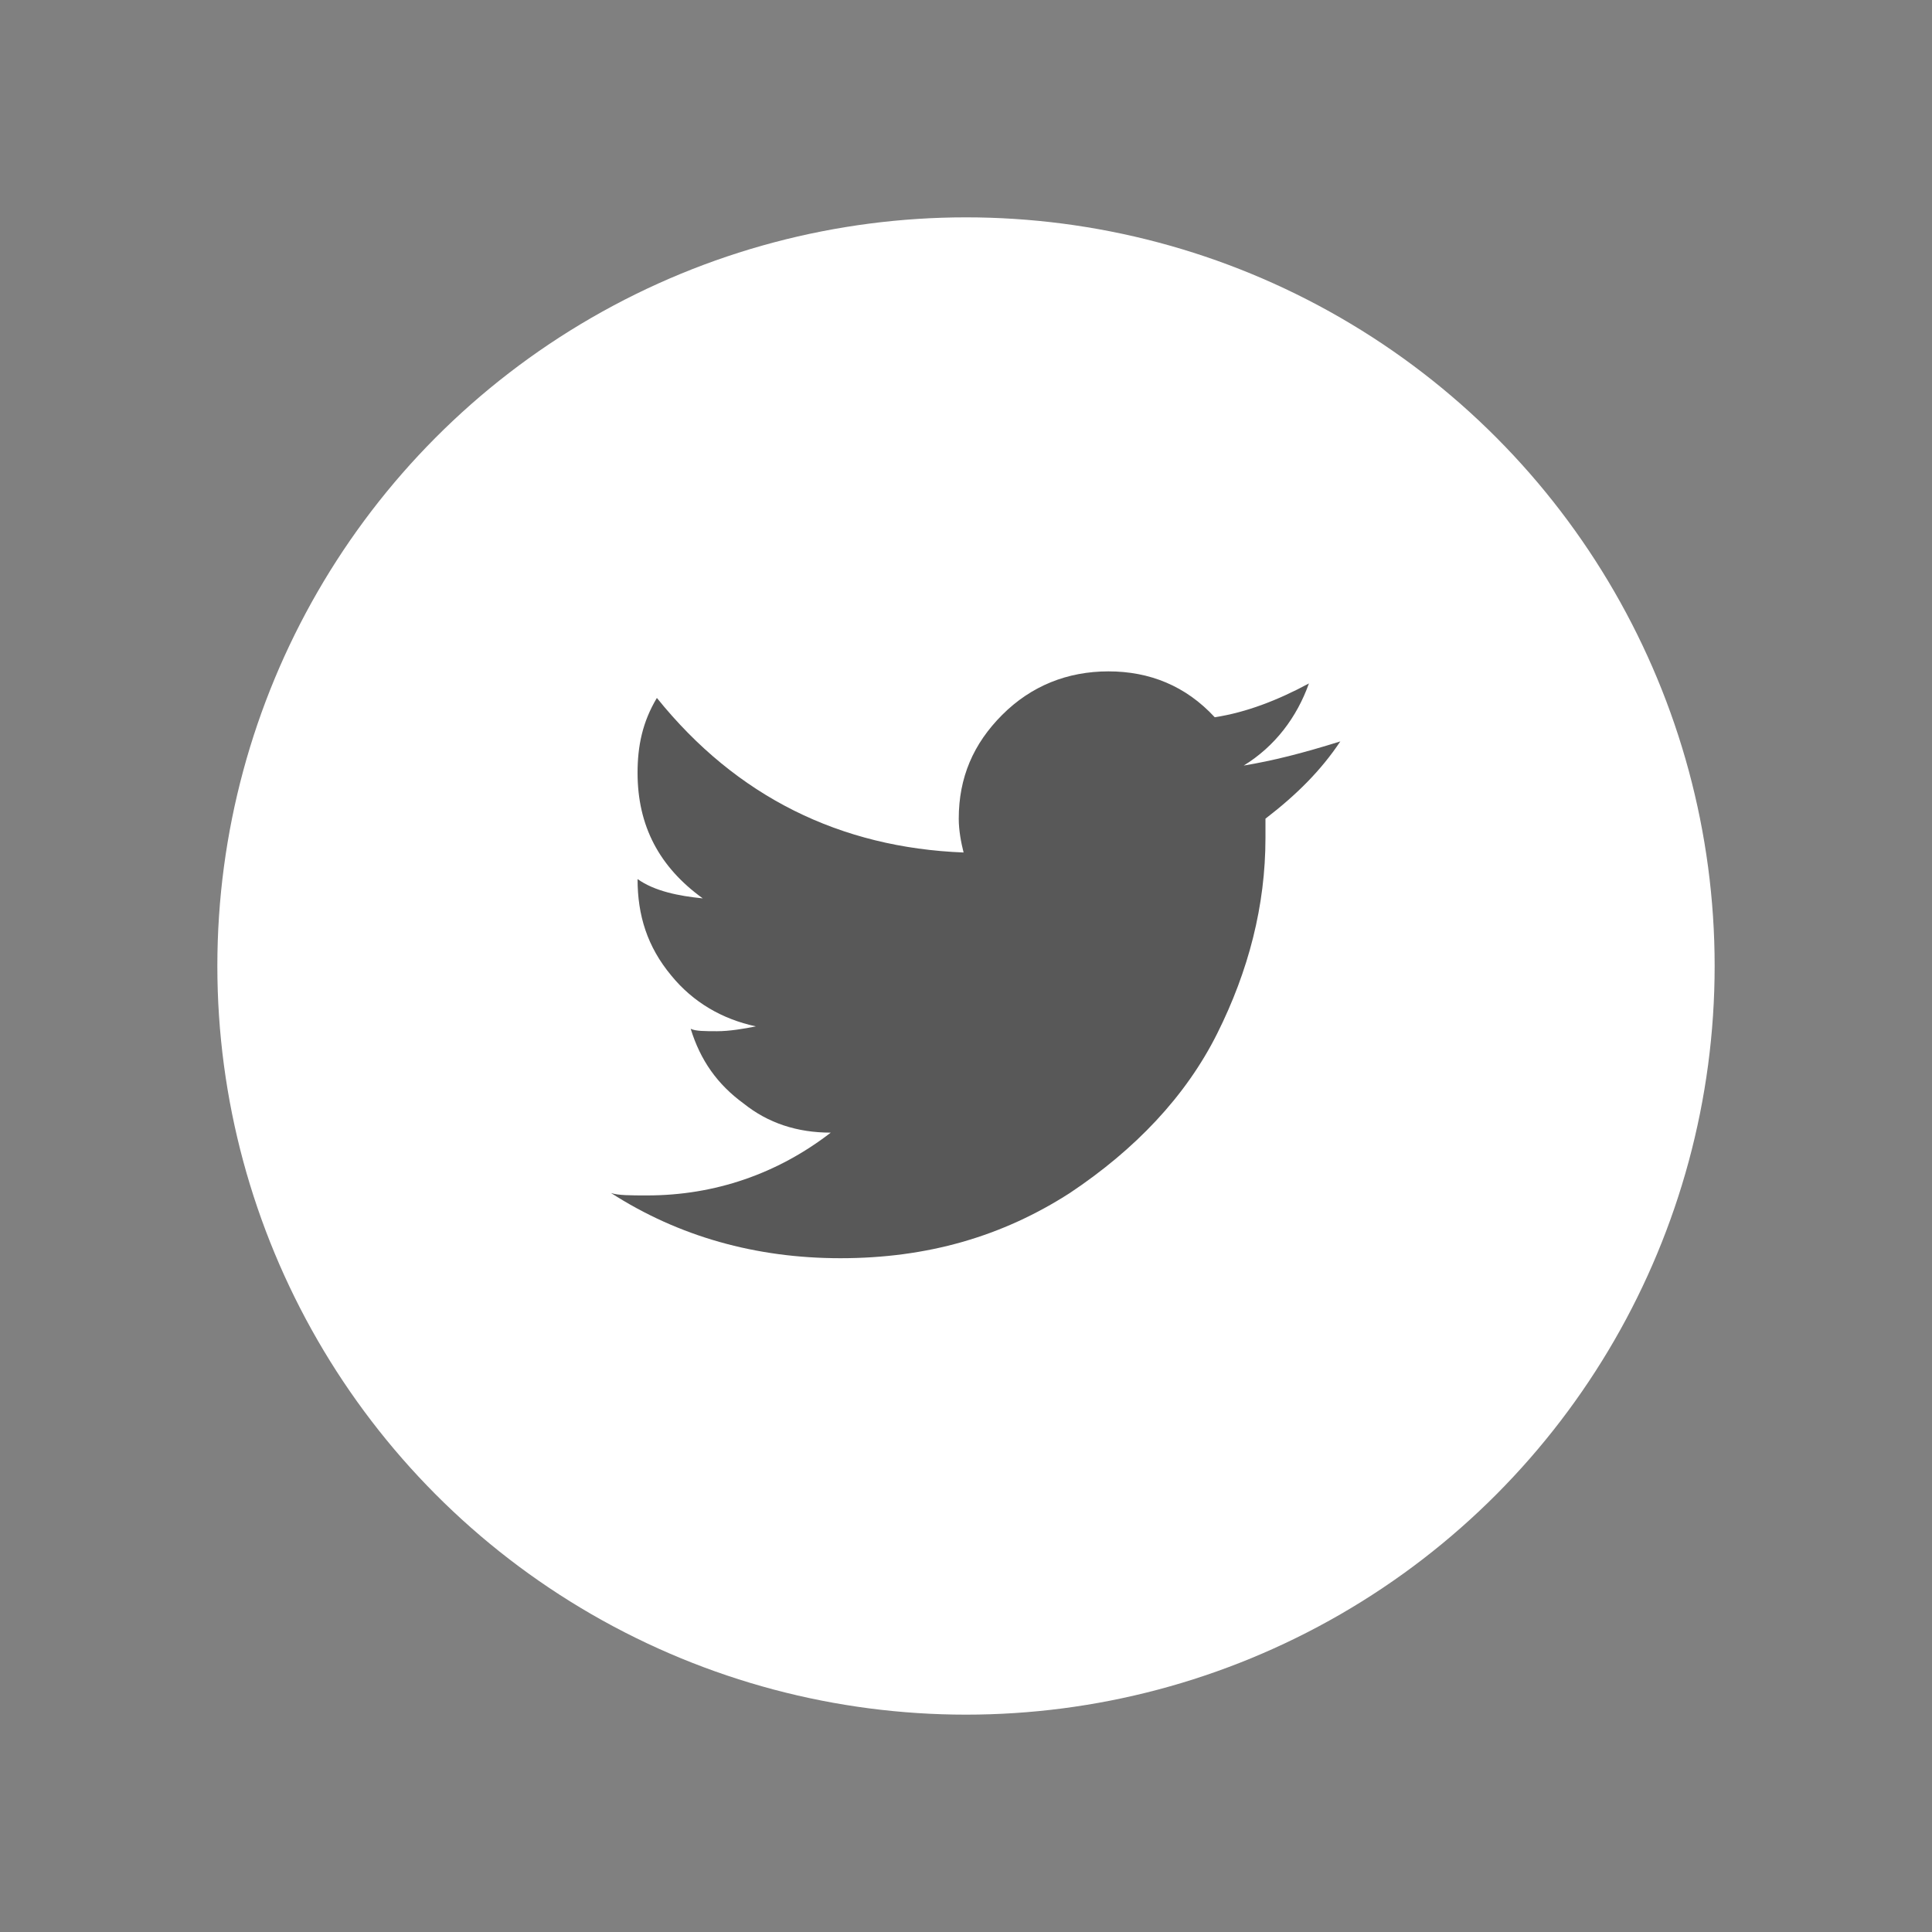
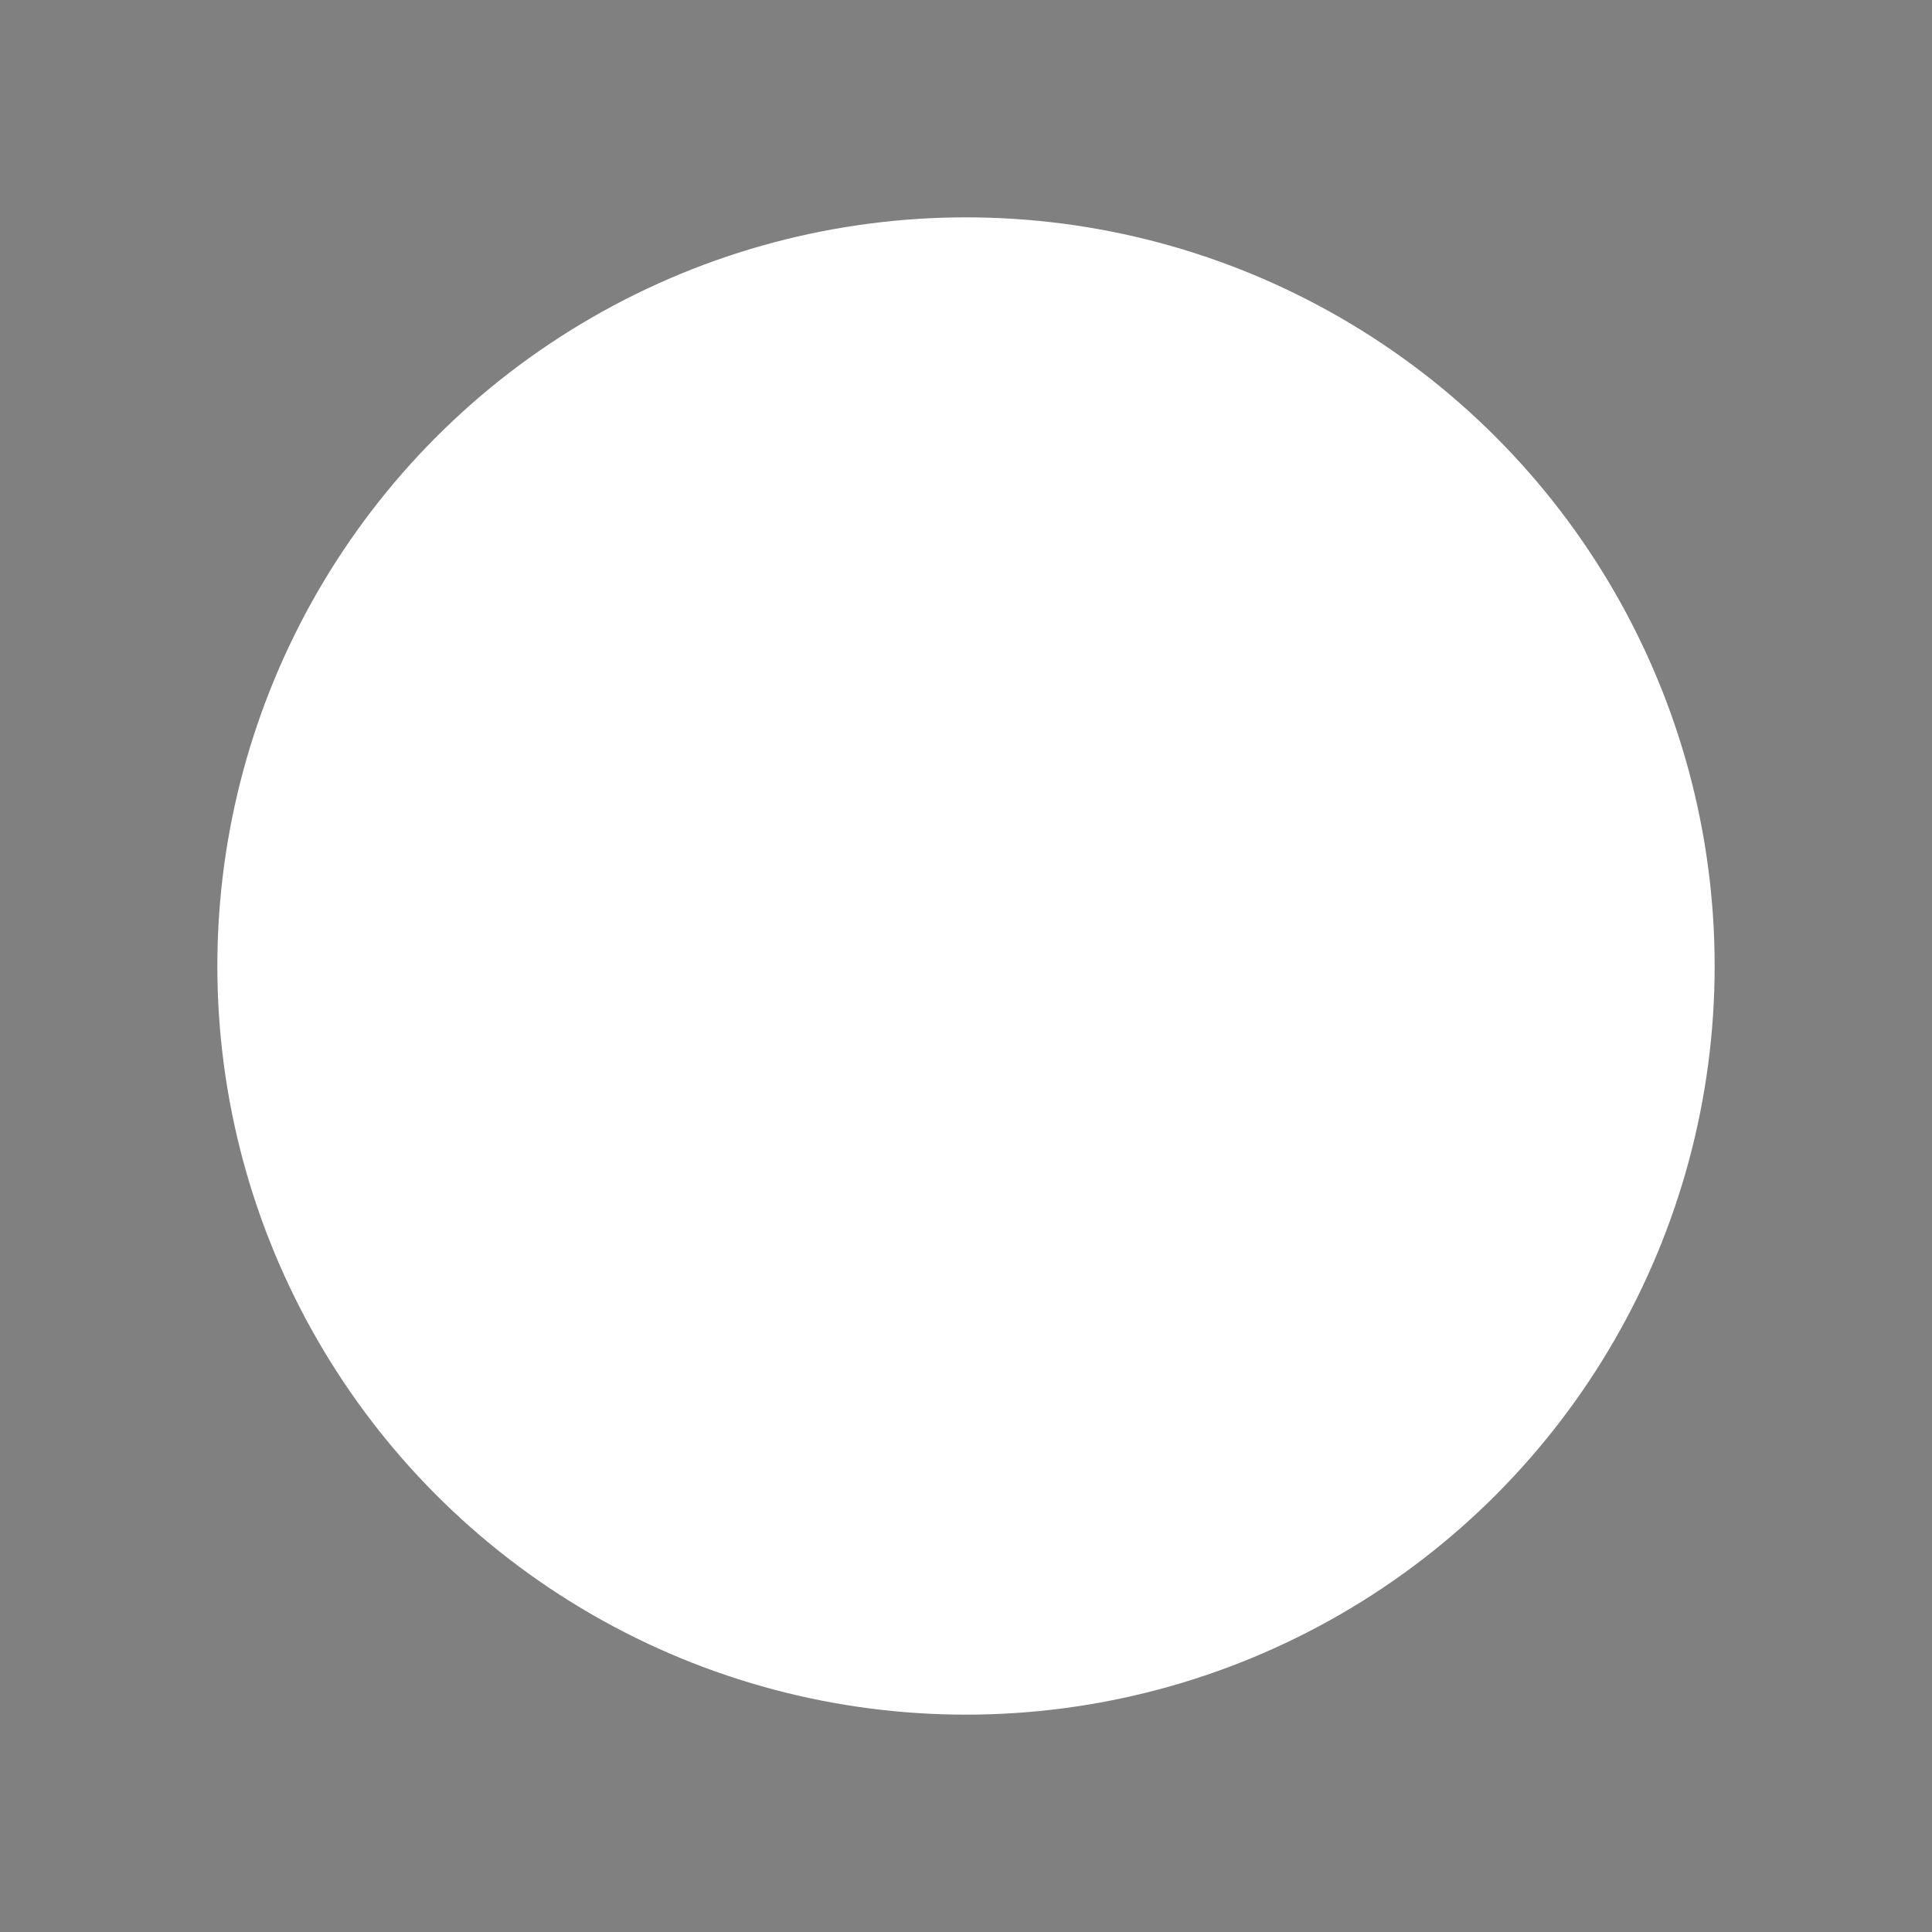
<svg xmlns="http://www.w3.org/2000/svg" version="1.1" id="Warstwa_1" x="0px" y="0px" viewBox="0 0 80 80" enable-background="new 0 0 80 80" xml:space="preserve" width="80" height="80">
  <rect x="0" y="0" width="80" height="80" fill="#808080" stroke="none" />
  <g>
    <g>
      <circle fill="#ffffff" cx="40" cy="40" r="31" />
    </g>
    <g>
-       <path fill="#585858" d="M51.5,31.7c1.3-0.8,2.2-2,2.7-3.4c-1.3,0.7-2.6,1.2-3.9,1.4c-1.2-1.3-2.7-1.9-4.4-1.9    c-1.7,0-3.2,0.6-4.4,1.8c-1.2,1.2-1.8,2.6-1.8,4.3c0,0.5,0.1,1,0.2,1.4c-5.1-0.2-9.4-2.3-12.7-6.4c-0.6,1-0.8,2-0.8,3.1    c0,2.2,0.9,3.9,2.7,5.2c-1-0.1-2-0.3-2.7-0.8c0,1.5,0.4,2.8,1.4,4c0.9,1.1,2.1,1.8,3.5,2.1c-0.5,0.1-1.1,0.2-1.6,0.2    c-0.5,0-0.9,0-1.1-0.1c0.4,1.3,1.1,2.3,2.2,3.1c1,0.8,2.2,1.2,3.6,1.2c-2.2,1.7-4.8,2.6-7.6,2.6c-0.7,0-1.2,0-1.5-0.1    c2.8,1.8,6,2.7,9.5,2.7c3.6,0,6.7-0.9,9.5-2.7c2.7-1.8,4.8-4,6.1-6.6c1.3-2.6,2-5.3,2-8.1v-0.8c1.3-1,2.3-2,3.1-3.2    C53.9,31.2,52.7,31.5,51.5,31.7L51.5,31.7z M51.5,31.7" />
-     </g>
+       </g>
  </g>
</svg>